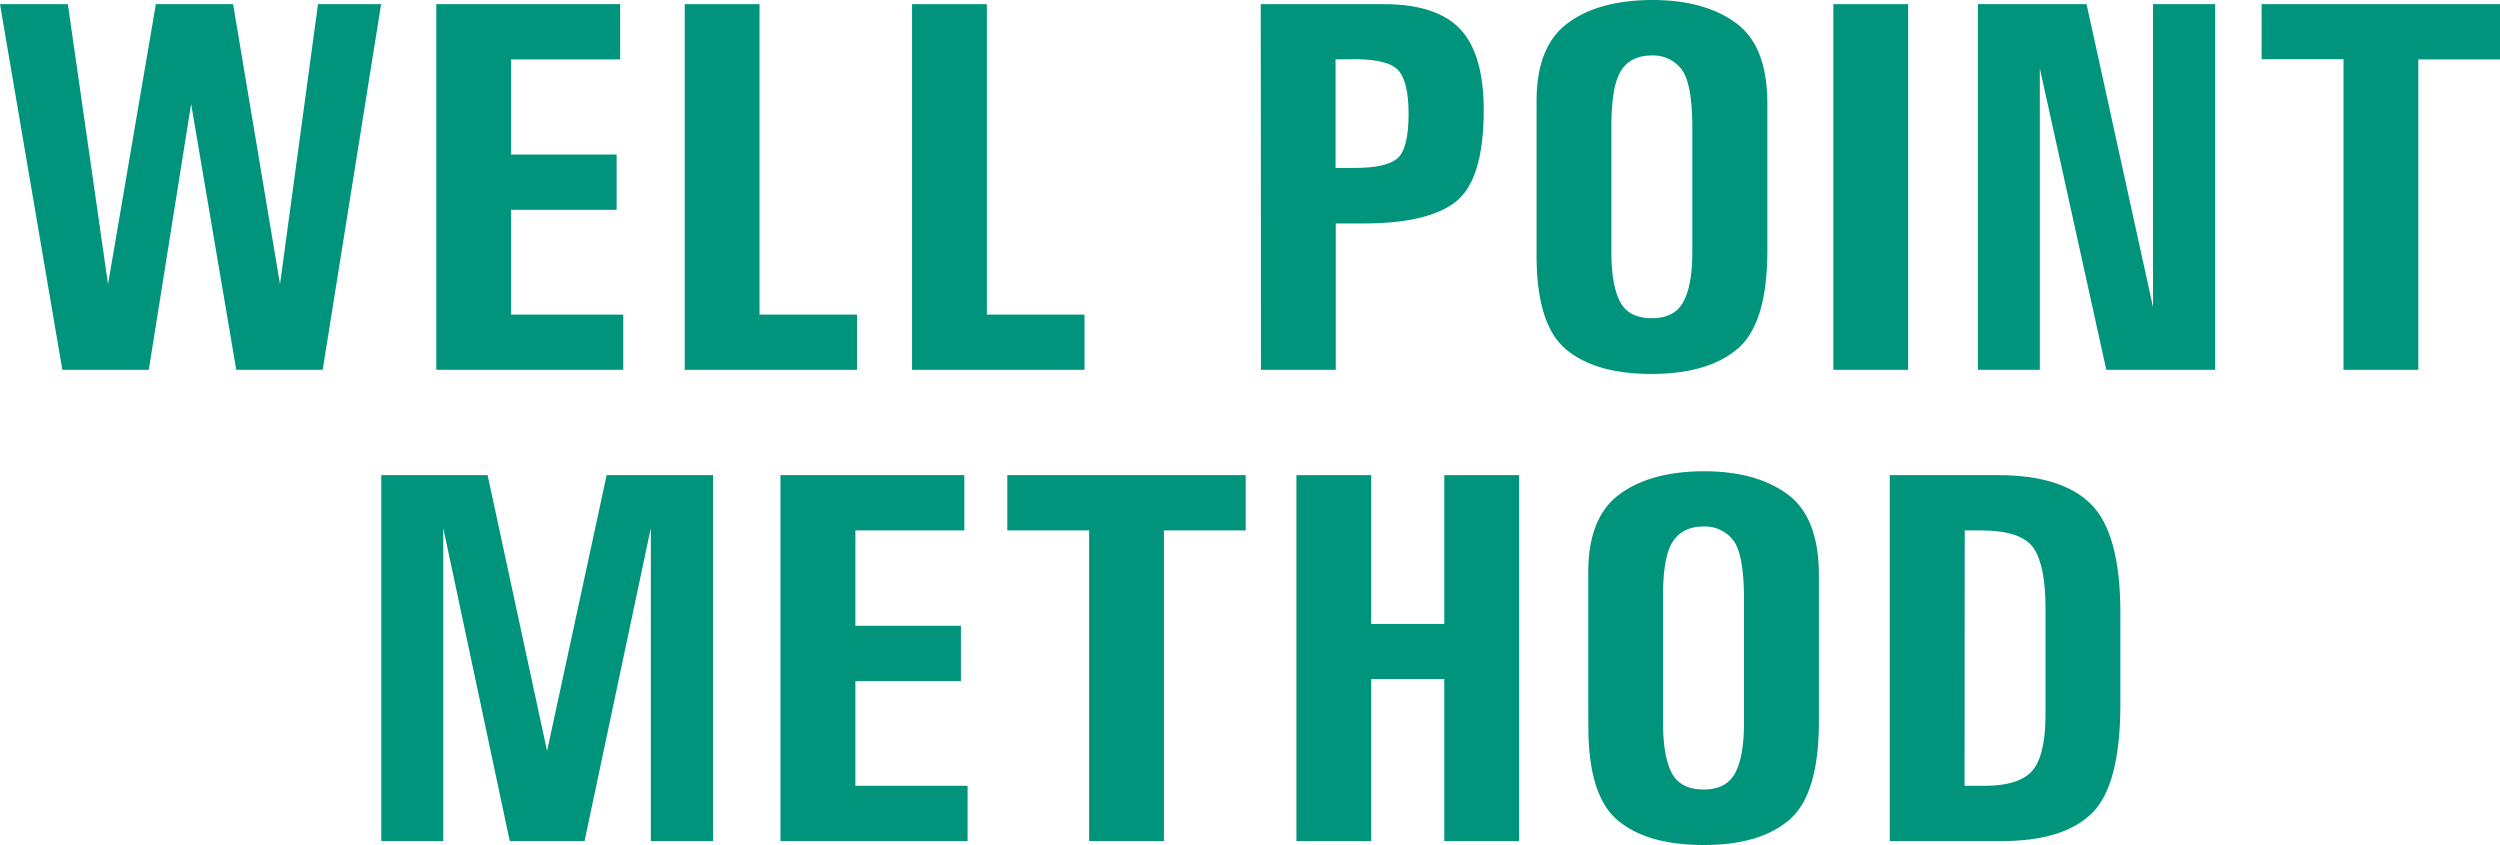
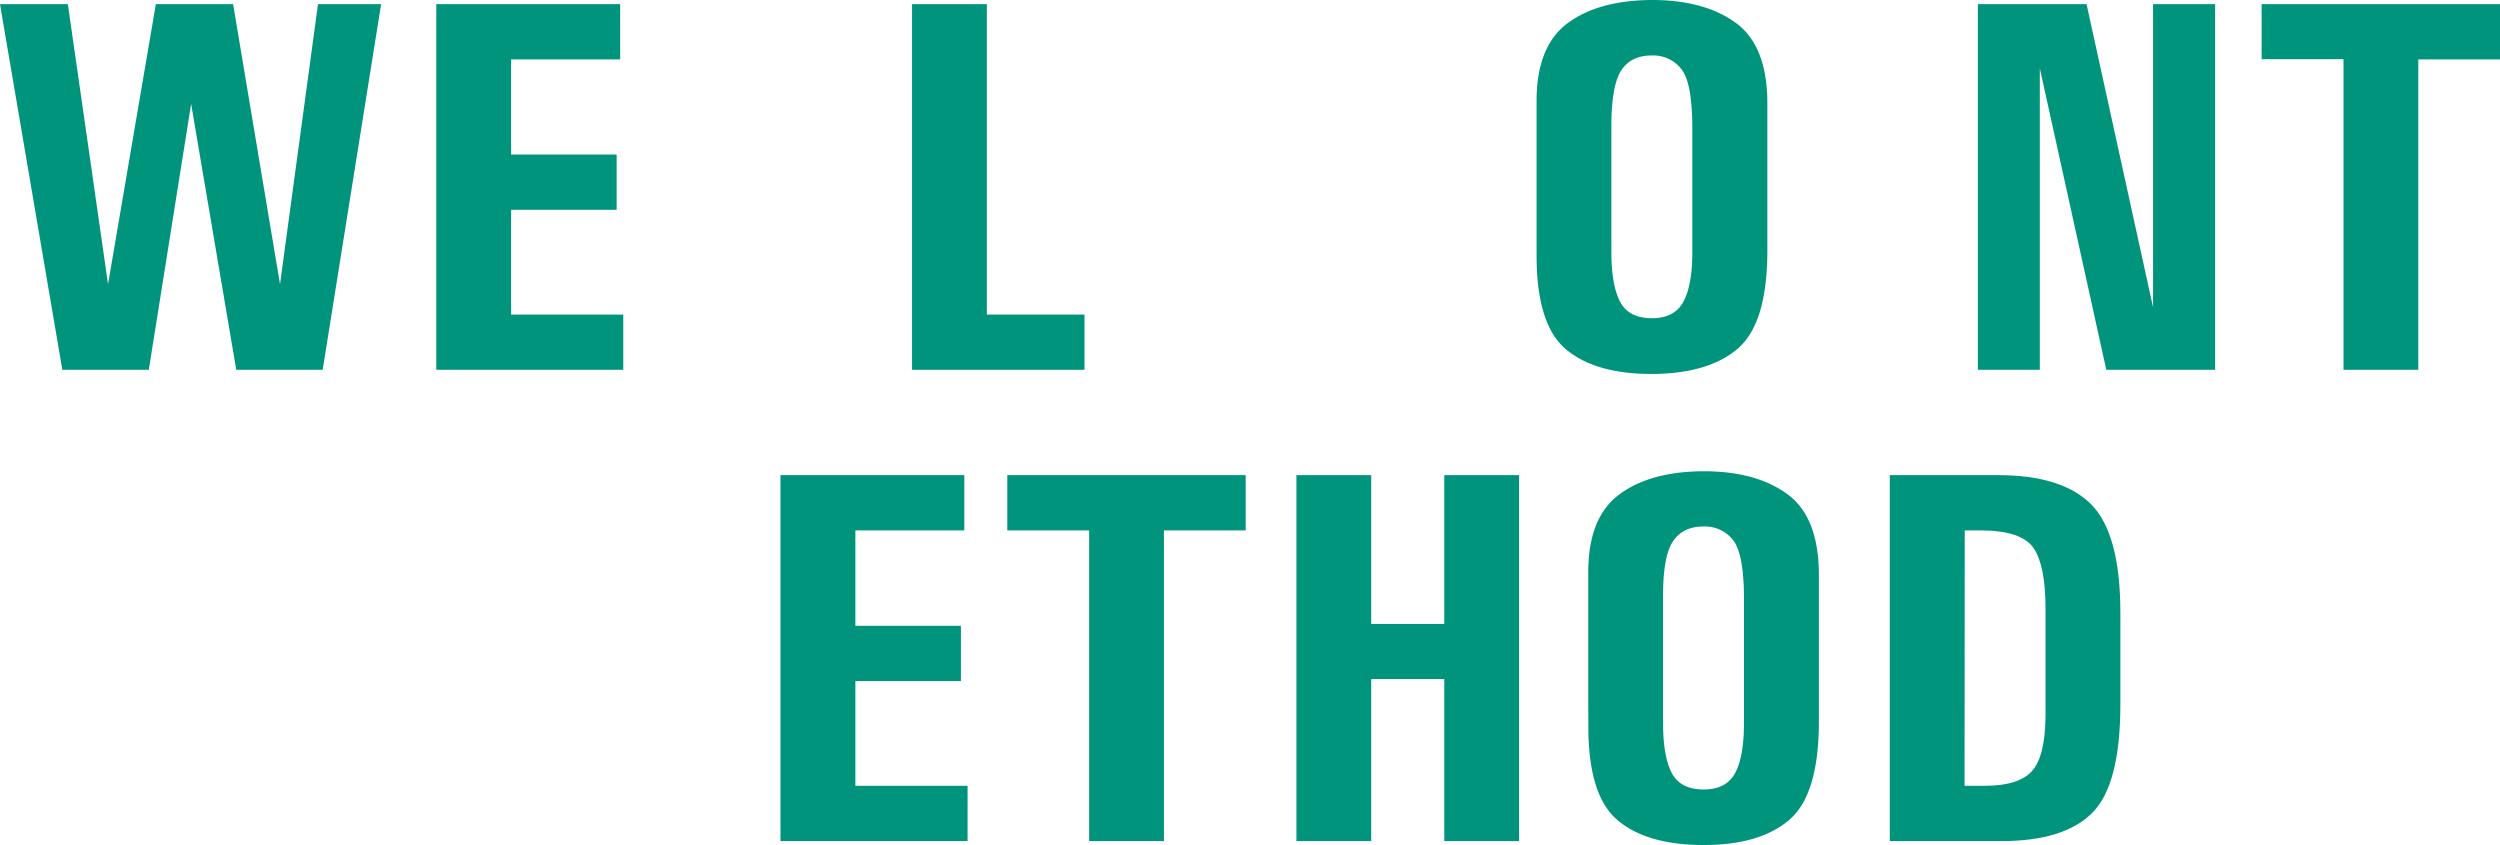
<svg xmlns="http://www.w3.org/2000/svg" viewBox="0 0 601.66 203.36">
  <defs>
    <style>.cls-1{fill:#00947d;}</style>
  </defs>
  <title>section-title-well-point-method</title>
  <g id="レイヤー_2" data-name="レイヤー 2">
    <g id="ガイド">
      <path class="cls-1" d="M0,1H16.33L26,68.4,37.51,1H56.1L67.39,68.4,76.53,1H91.72L77.66,89H56.86L46,25,35.81,89H15Z" />
      <path class="cls-1" d="M105,89V1h44.25v13.3H123V37.19h25.4v13.3H123V75.71h27V89Z" />
-       <path class="cls-1" d="M164.79,1h18V75.71h23.46V89H164.79Z" />
      <path class="cls-1" d="M219.5,1h18V75.71H261V89H219.5Z" />
-       <path class="cls-1" d="M303.42,1H333q12.74,0,18.41,6t5.67,19.55q0,16.69-6.74,22t-22.76,5.23h-6.11V89h-18Zm18,13.3V40.41h4.79q7.25,0,10-2.21T339,27.55q0-7.89-2.45-10.59t-10.34-2.71Z" />
      <path class="cls-1" d="M369.8,55.85V24.27q0-13.11,7.44-18.66T397.6,0q12.54,0,20.11,5.48t7.63,19.23V60.27q0,17.46-7.06,23.57T397.54,90q-13.68,0-20.74-6t-7-22.76Zm18,0v4.73q0,8,2.08,12c1.38,2.69,3.95,4,7.69,4,3.57,0,6.07-1.29,7.5-3.85s2.21-6.58,2.21-11.91V31q0-11-2.59-14.31a8.56,8.56,0,0,0-7.18-3.34q-5.06,0-7.38,3.66t-2.33,13.3Z" />
-       <path class="cls-1" d="M441.22,1h18V89h-18Z" />
      <path class="cls-1" d="M476,1h26.16l16,72.93V1h14.94V89H506.91l-16-72.56V89H476Z" />
      <path class="cls-1" d="M544.29,1h57.37v13.3H582V89H564V14.25H544.29Z" />
-       <path class="cls-1" d="M91.76,114.35h25.59l14.31,66.38L146,114.35h25.6v88.07H156.63V127.09l-15.95,75.33h-18l-16-75.33v75.33H91.76Z" />
      <path class="cls-1" d="M187.83,202.42V114.35h44.25v13.3H205.86V150.6h25.4v13.3h-25.4v25.22h27v13.3Z" />
      <path class="cls-1" d="M242.42,114.35h57.37v13.3H280.12v74.77h-18V127.65H242.42Z" />
      <path class="cls-1" d="M312,114.35h18v35.81h17.59V114.35h18v88.07h-18v-39H330v39H312Z" />
      <path class="cls-1" d="M382.24,169.26V137.68q0-13.11,7.44-18.66T410,113.41q12.56,0,20.11,5.48t7.63,19.23v35.55q0,17.46-7.06,23.58T410,203.36q-13.68,0-20.74-6t-7-22.76Zm18,0V174q0,8,2.08,12t7.69,4q5.37,0,7.51-3.84t2.2-11.92V144.36q0-11-2.58-14.31a8.58,8.58,0,0,0-7.19-3.34q-5,0-7.38,3.65t-2.33,13.31Z" />
      <path class="cls-1" d="M454.8,202.42V114.35h26q15.44,0,22.44,7t7.06,25.91v22.13q0,19.53-6.81,26.28t-21.81,6.75H454.8Zm18-13.3h4.79q8.2,0,11.41-3.53t3.28-13.24V146.44q0-10.27-2.84-14.5t-12.6-4.29h-4Z" />
    </g>
  </g>
</svg>